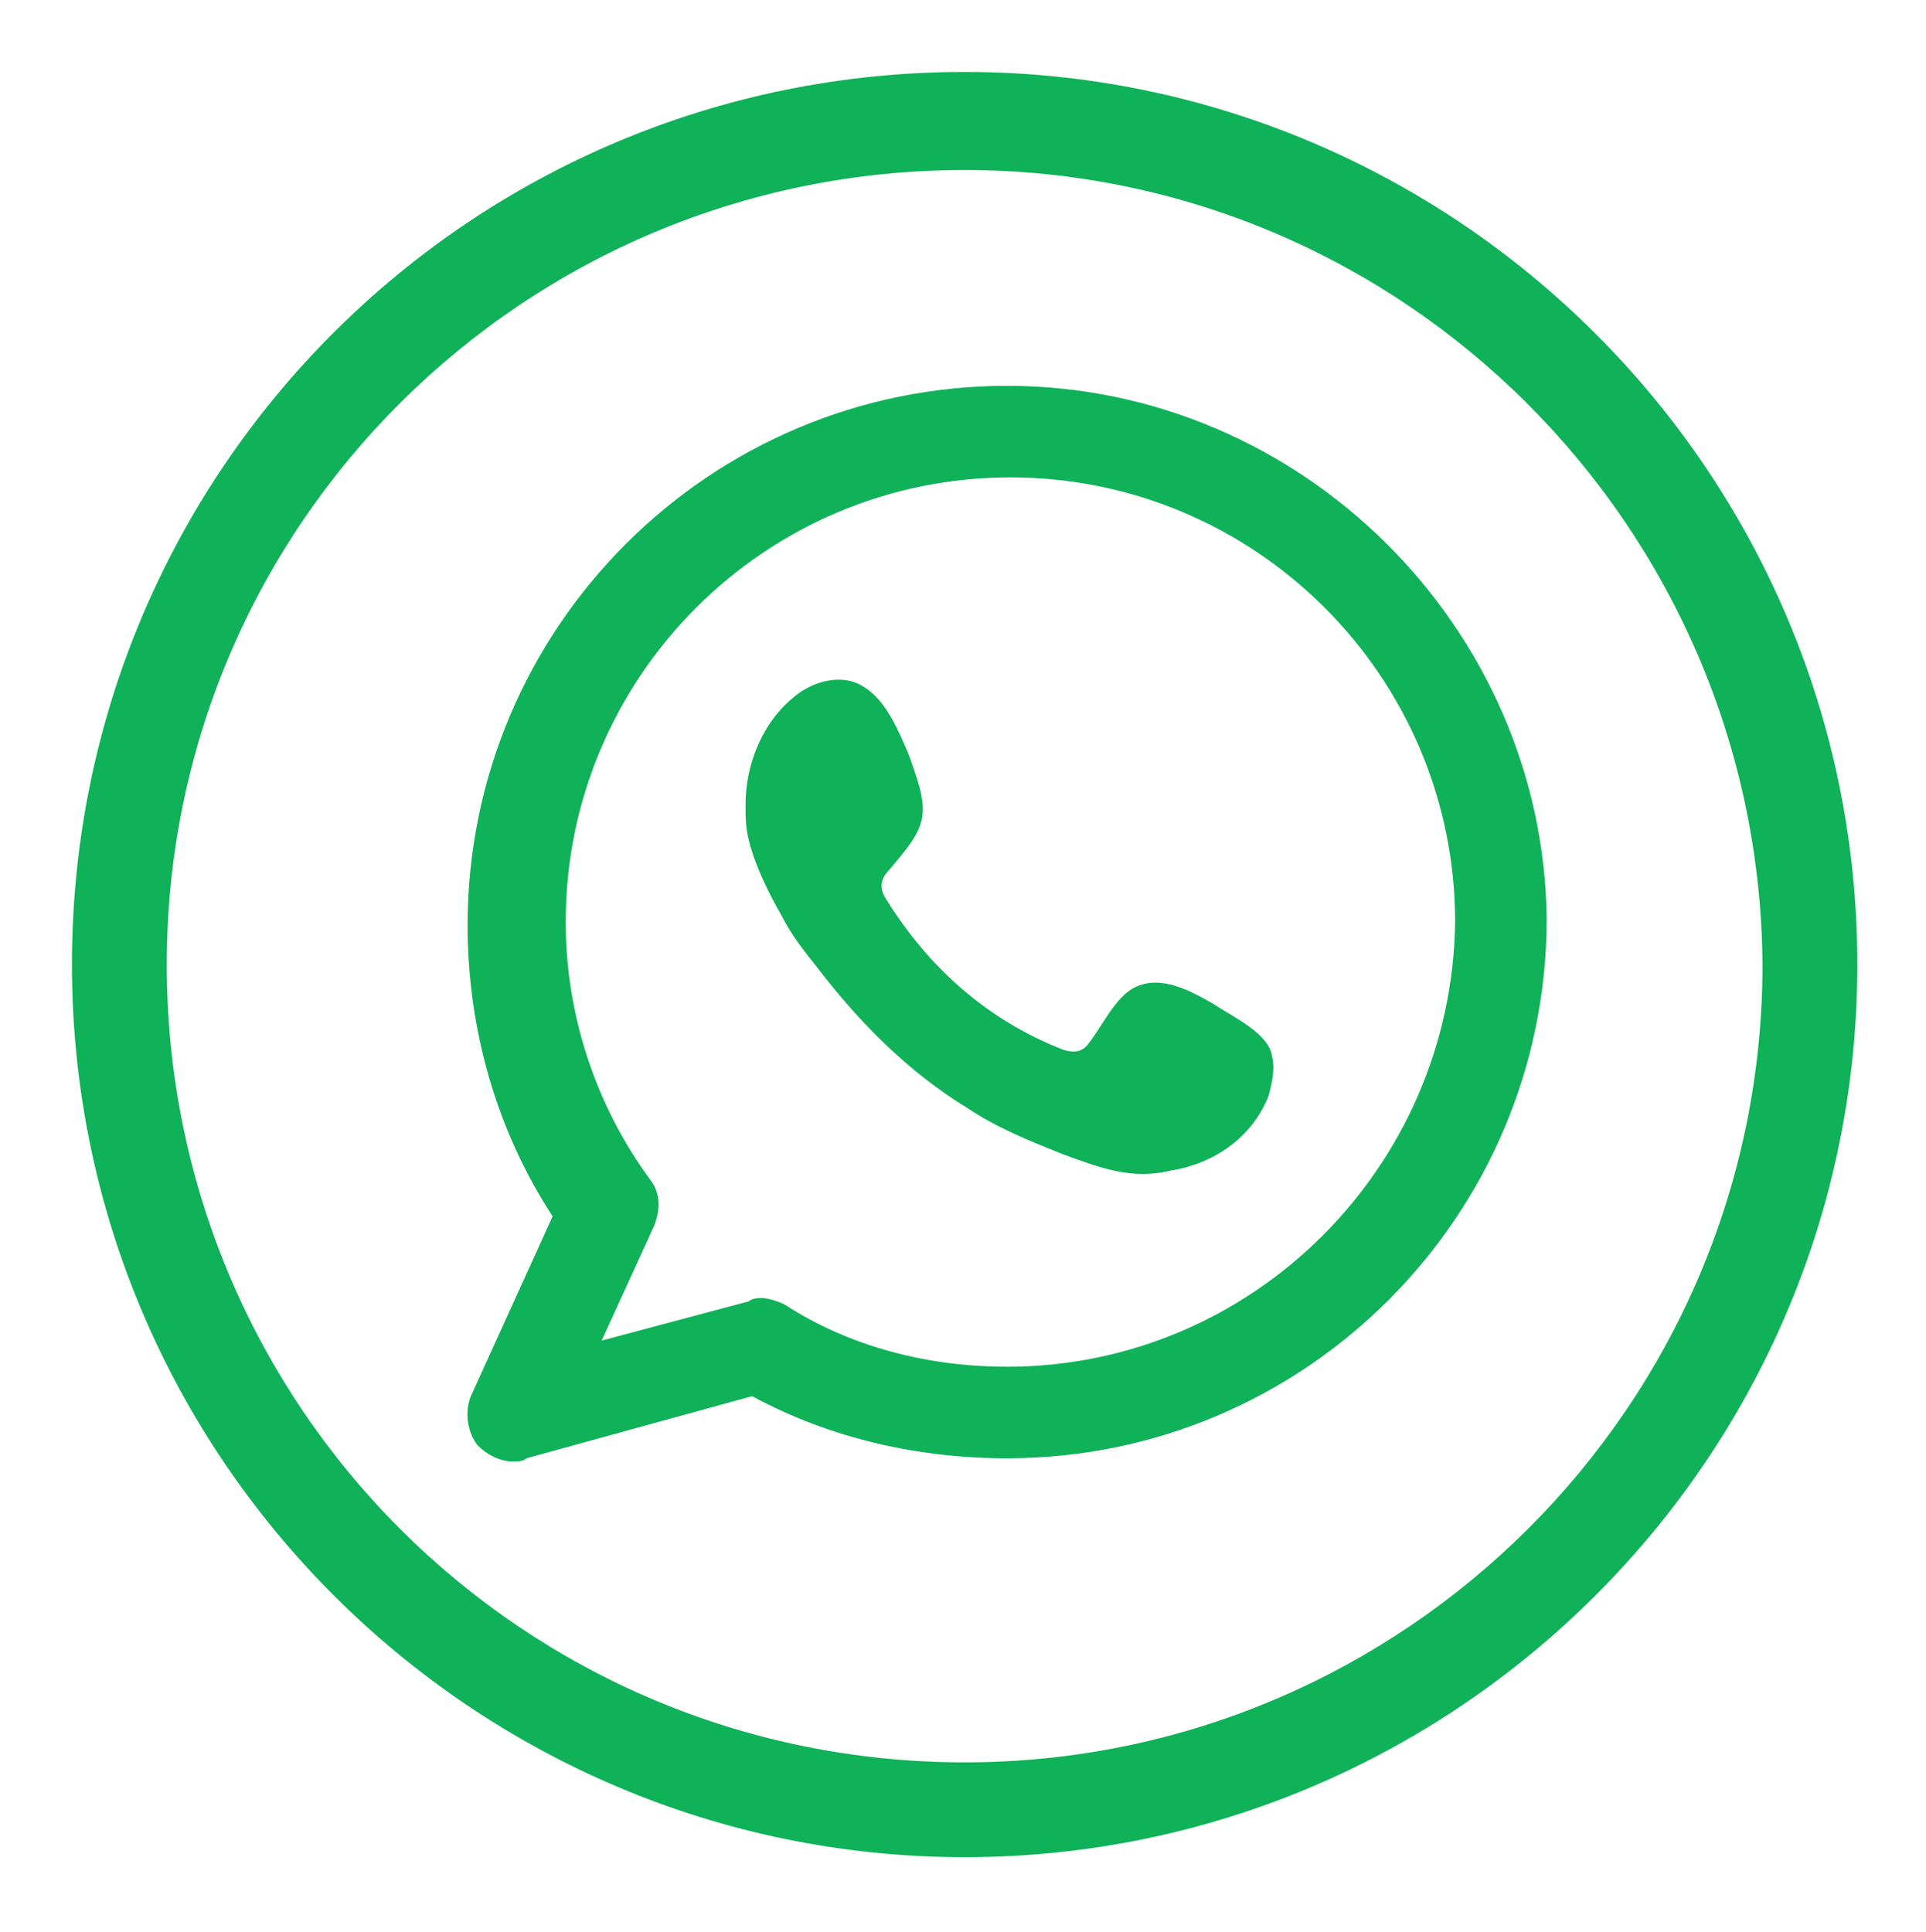
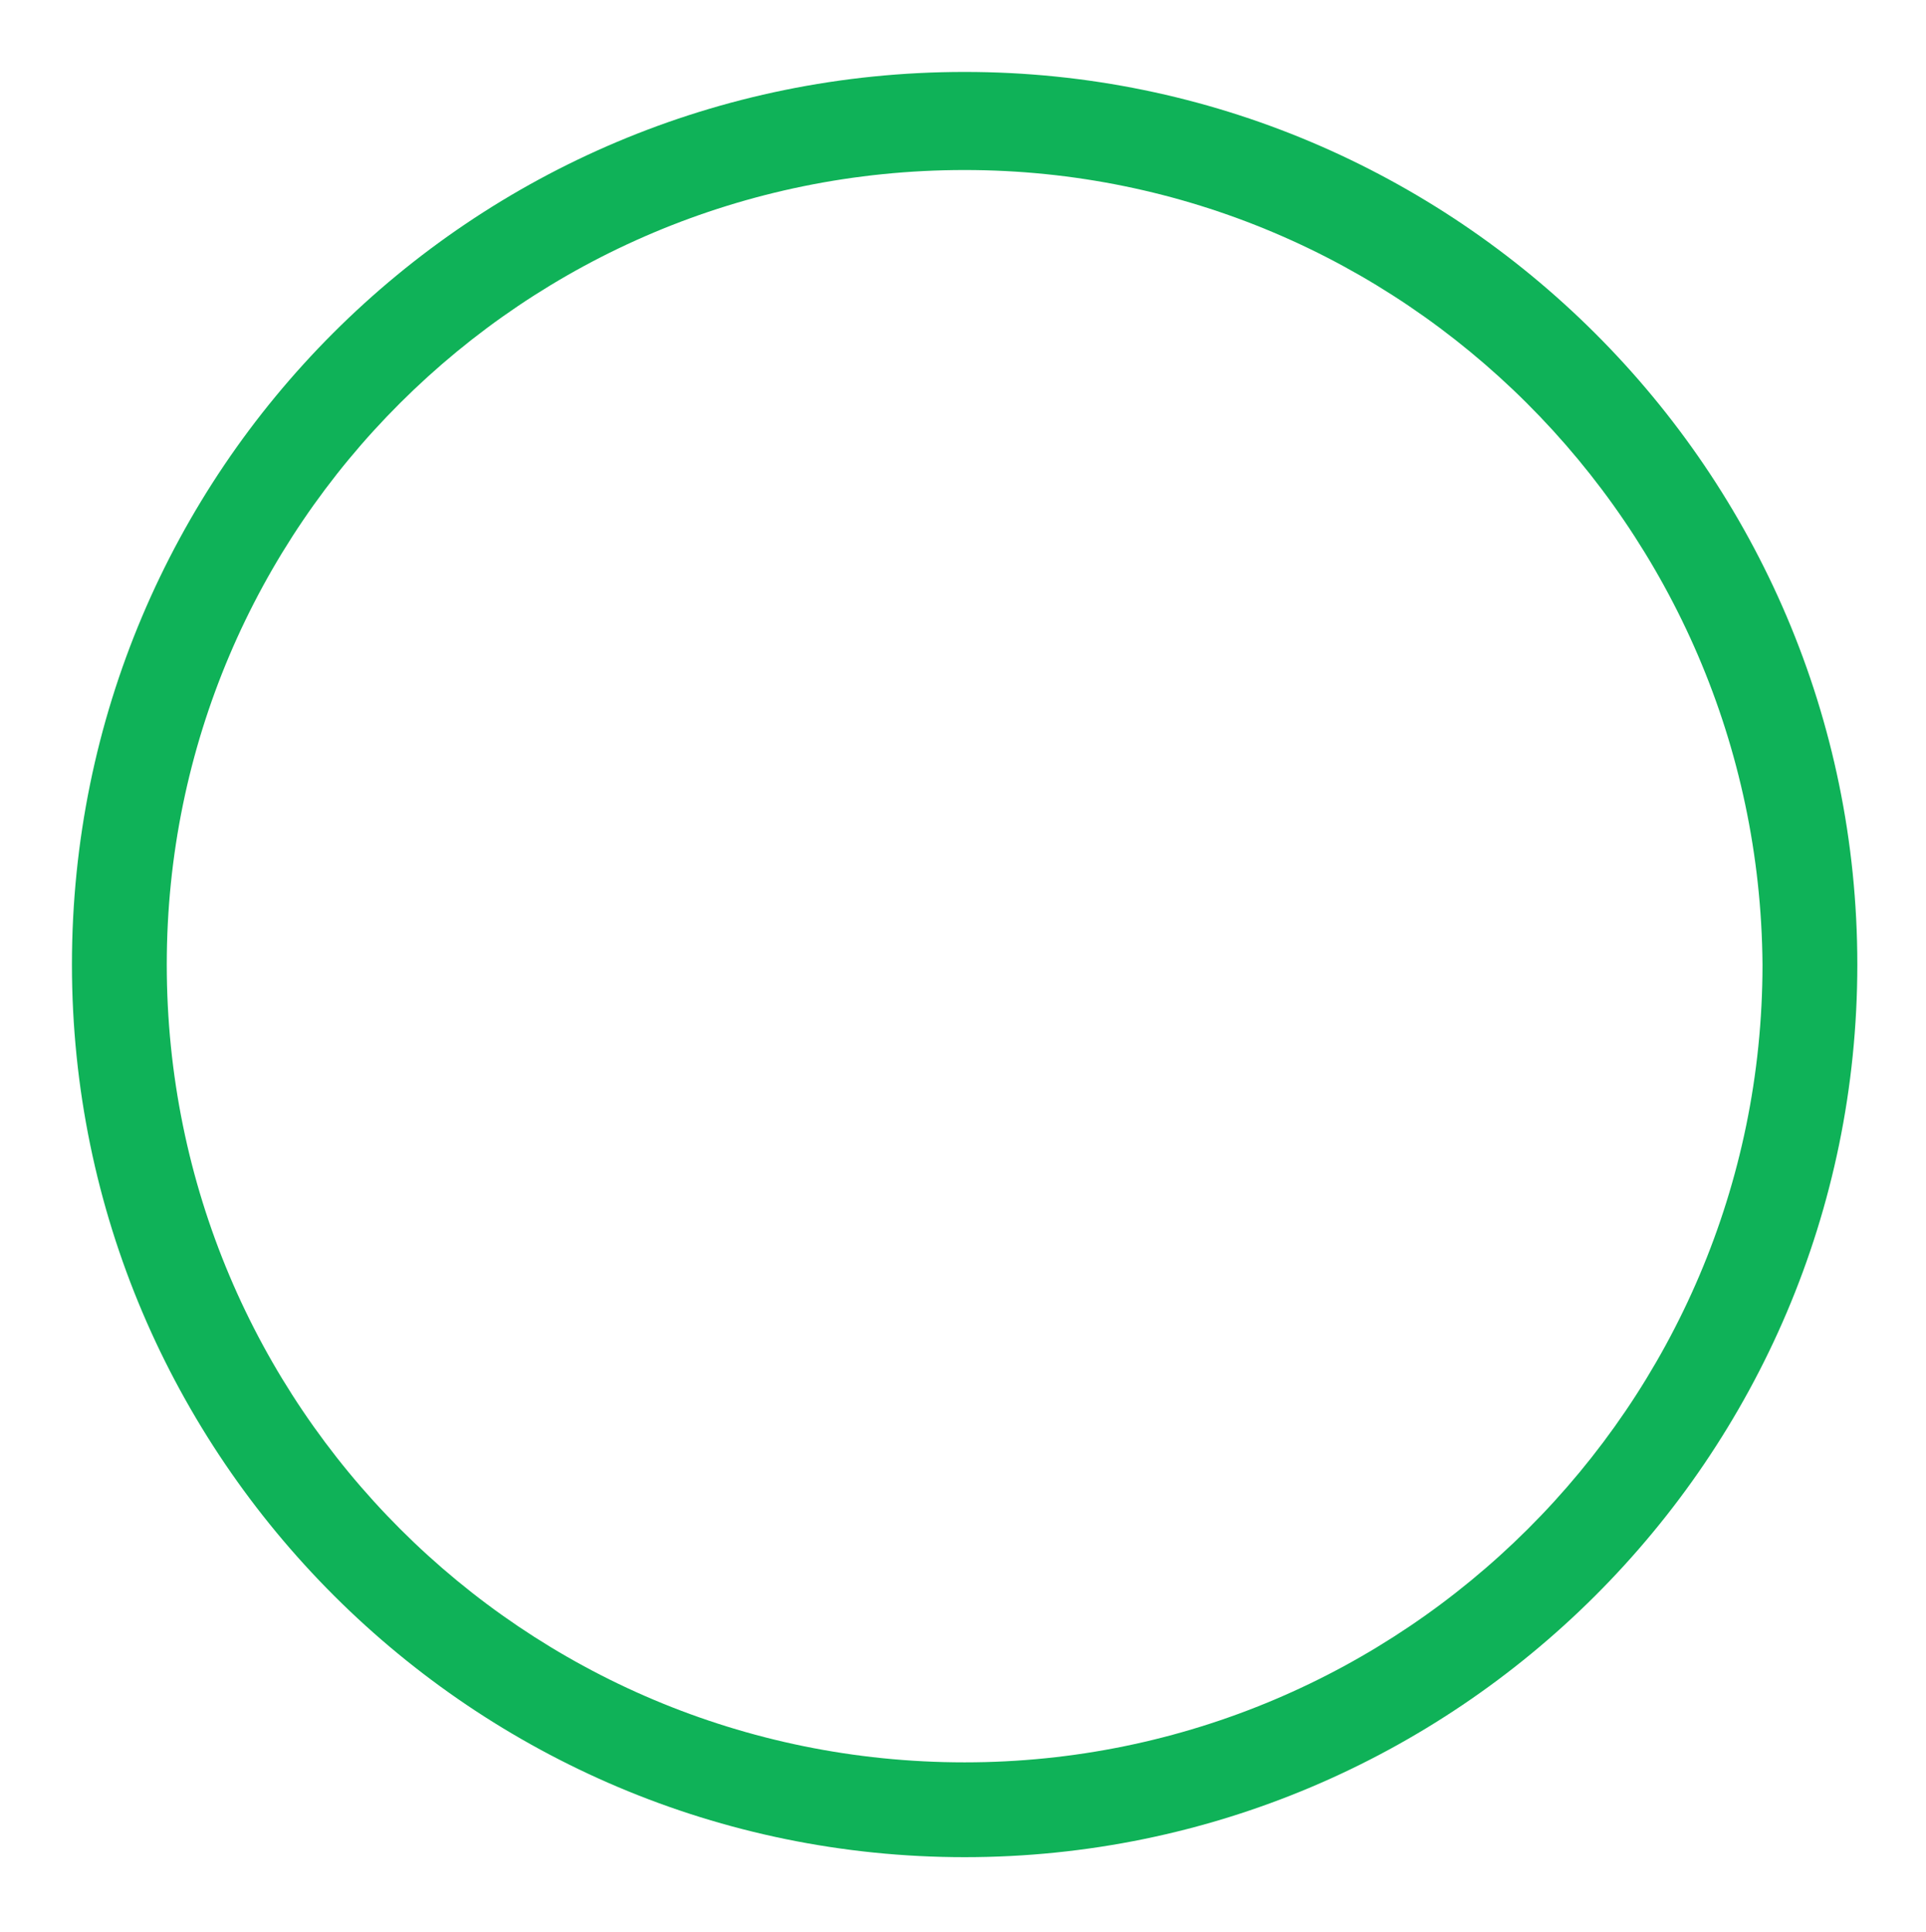
<svg xmlns="http://www.w3.org/2000/svg" version="1.1" id="Layer_1" x="0px" y="0px" viewBox="0 0 58.9 59.1" style="enable-background:new 0 0 58.9 59.1;" xml:space="preserve">
  <style type="text/css">
	.st0{fill:#0FB258;}
	.st1{fill-rule:evenodd;clip-rule:evenodd;fill:#0FB258;}
</style>
  <g>
    <g>
      <path class="st0" d="M29.5,56.8c-15,0-27.3-12.2-27.3-27.3S14.4,2.2,29.5,2.2c15,0,27.3,12.2,27.3,27.3S44.5,56.8,29.5,56.8z     M29.5,5.2C16,5.2,5.1,16.1,5.1,29.5C5.1,43,16,53.9,29.5,53.9c13.4,0,24.4-10.9,24.4-24.4C53.8,16.1,42.9,5.2,29.5,5.2z" />
    </g>
    <g>
      <g>
-         <path class="st1" d="M30.8,11.8c-9.1,0-16.5,7.4-16.5,16.5c0,3.2,0.9,6.3,2.6,8.9l-2.5,5.5c-0.2,0.5-0.1,1.1,0.2,1.5     c0.3,0.3,0.7,0.5,1.1,0.5c0.1,0,0.3,0,0.4-0.1l6.9-1.9c2.4,1.3,5.1,1.9,7.8,1.9c9.1,0,16.5-7.4,16.5-16.5     C47.2,19.2,39.8,11.8,30.8,11.8z M30.8,41.8c-2.4,0-4.8-0.6-6.8-1.9c-0.2-0.1-0.5-0.2-0.7-0.2c-0.1,0-0.3,0-0.4,0.1l-4.5,1.2     l1.6-3.5c0.2-0.5,0.2-1-0.1-1.4c-1.7-2.3-2.6-5.1-2.6-7.9c0-7.5,6.1-13.6,13.6-13.6s13.6,6.1,13.6,13.6     C44.4,35.7,38.3,41.8,30.8,41.8z" />
-       </g>
+         </g>
      <g>
-         <path class="st1" d="M37.1,30.7c-0.7-0.4-1.6-0.9-2.4-0.5c-0.6,0.3-1,1.2-1.4,1.7c-0.2,0.3-0.5,0.3-0.8,0.2     c-2.3-0.9-4.1-2.5-5.4-4.6c-0.2-0.3-0.2-0.6,0.1-0.9c0.4-0.5,0.9-1,1-1.6c0.1-0.6-0.2-1.3-0.4-1.9c-0.3-0.7-0.7-1.7-1.4-2.1     c-0.6-0.4-1.5-0.2-2.1,0.3c-1,0.8-1.5,2.1-1.5,3.3c0,0.4,0,0.7,0.1,1.1c0.2,0.8,0.6,1.6,1,2.3c0.3,0.6,0.7,1.1,1.1,1.6     c1.3,1.7,2.8,3.2,4.6,4.3c0.9,0.6,1.9,1,2.9,1.4c1.1,0.4,2.1,0.8,3.3,0.5c1.3-0.2,2.5-1,3-2.3c0.1-0.4,0.2-0.8,0.1-1.2     C38.8,31.6,37.7,31.1,37.1,30.7z" />
-       </g>
+         </g>
    </g>
  </g>
</svg>